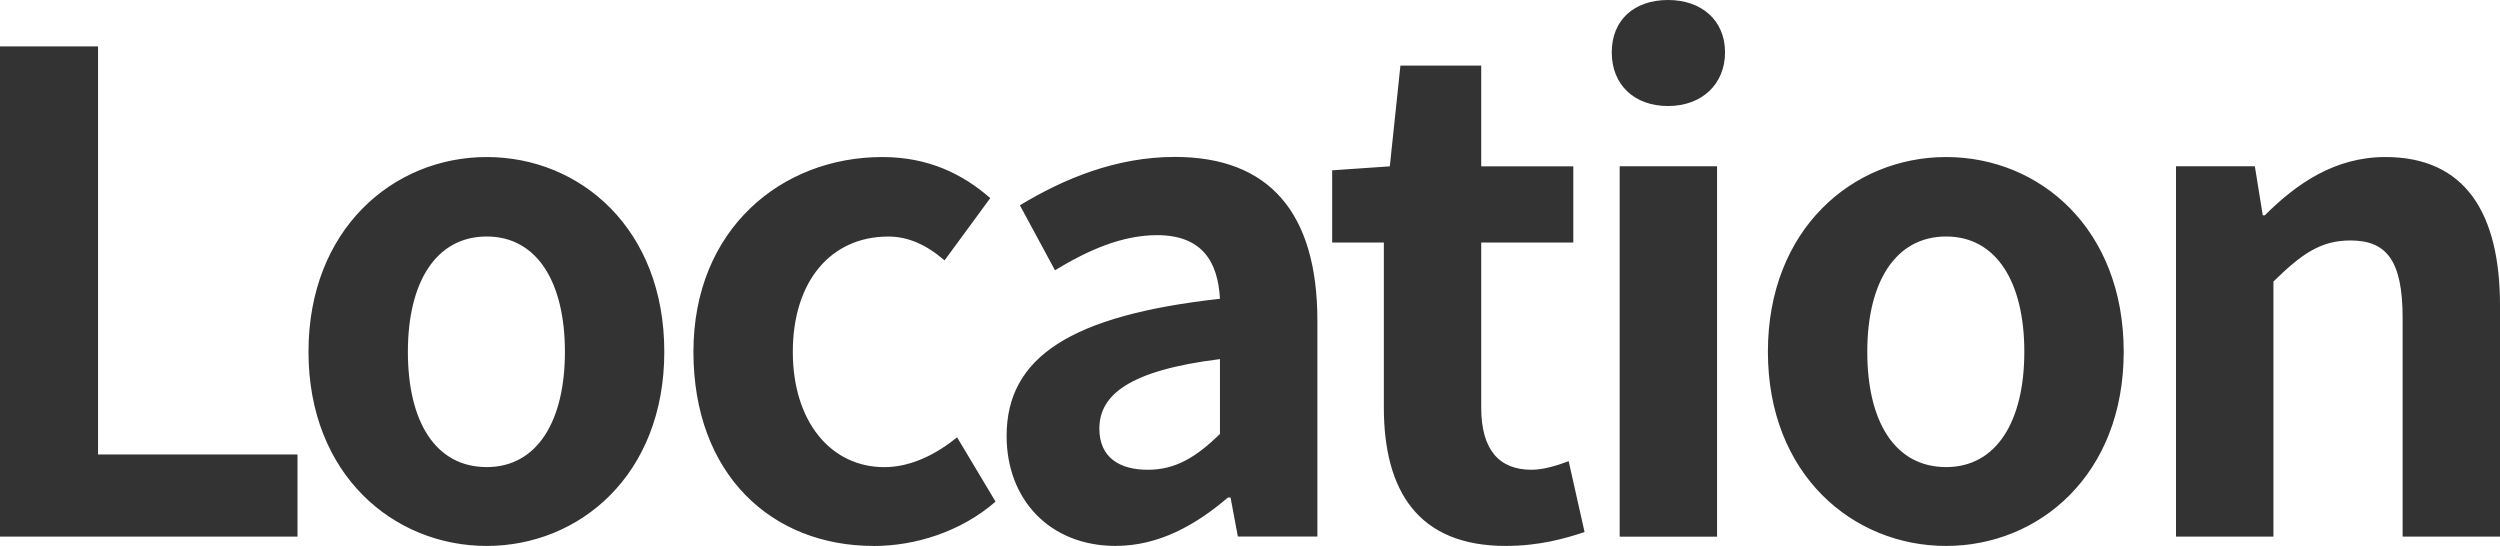
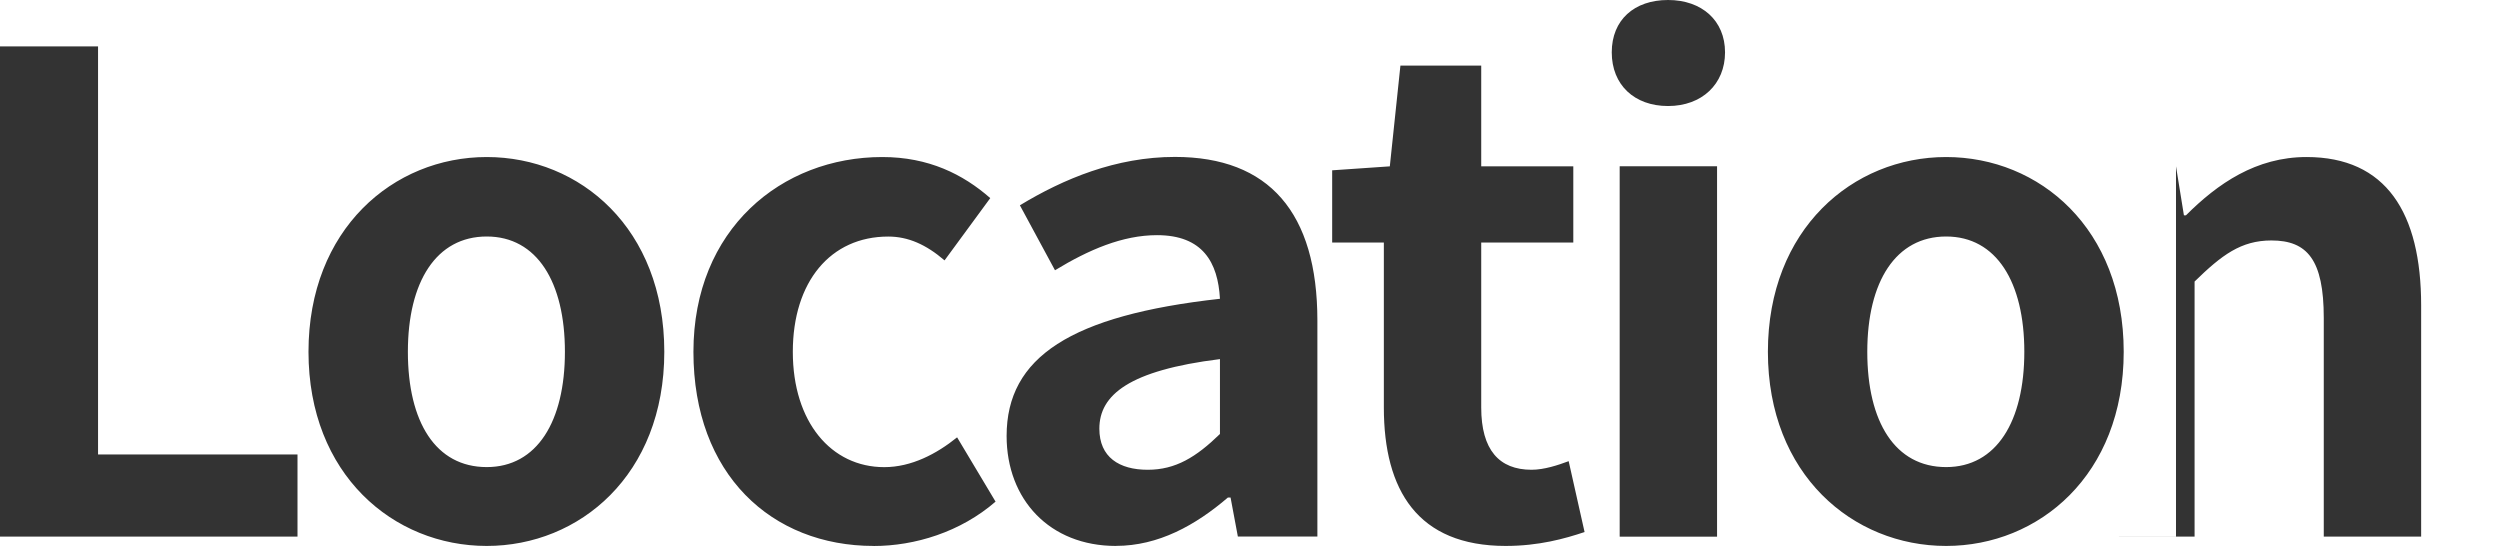
<svg xmlns="http://www.w3.org/2000/svg" id="_圖層_2" viewBox="0 0 447.99 97.83">
  <defs>
    <style>.cls-1{opacity:.8;stroke-width:0px;}</style>
  </defs>
  <g id="_圖層_1-2">
-     <path class="cls-1" d="M389.93,96.17V29.8h14.13l1.42,8.79h.36c5.7-5.7,12.58-10.45,21.61-10.45,14.25,0,20.54,9.97,20.54,26.59v41.43h-17.45v-39.18c0-10.45-2.97-13.89-9.38-13.89-5.46,0-8.9,2.61-13.77,7.36v45.71h-17.45ZM348.74,83.7c9.02,0,14.01-8.19,14.01-20.66s-4.99-20.66-14.01-20.66-14.13,8.07-14.13,20.66,4.99,20.66,14.13,20.66ZM348.74,97.83c-16.74,0-31.94-12.82-31.94-34.79s15.2-34.9,31.94-34.9,31.82,12.82,31.82,34.9-15.2,34.79-31.82,34.79ZM298.91,19c-6.05,0-10.09-3.8-10.09-9.62s4.04-9.38,10.09-9.38,10.21,3.68,10.21,9.38-4.16,9.62-10.21,9.62ZM290.24,96.17V29.8h17.45v66.37h-17.45ZM269.83,97.83c-15.79,0-21.85-9.97-21.85-24.81v-29.56h-9.26v-12.94l10.33-.71,1.9-18.05h14.48v18.05h16.5v13.65h-16.5v29.56c0,7.6,3.21,11.16,9.02,11.16,2.26,0,4.75-.83,6.65-1.54l2.85,12.7c-3.56,1.19-8.19,2.49-14.13,2.49ZM205.67,84.18c4.99,0,8.67-2.26,12.94-6.41v-13.42c-16.27,2.02-21.61,6.41-21.61,12.47,0,5.11,3.56,7.36,8.67,7.36ZM199.97,97.83c-11.87,0-19.59-8.31-19.59-19.71,0-14.13,11.52-21.61,38.23-24.58-.36-6.53-3.09-11.4-11.28-11.4-6.17,0-12.23,2.61-18.28,6.29l-6.29-11.64c7.84-4.75,17.22-8.67,27.78-8.67,16.86,0,25.53,9.97,25.53,29.33v38.7h-14.25l-1.31-7h-.47c-5.82,4.99-12.47,8.67-20.06,8.67ZM156.55,97.83c-18.28,0-32.29-12.82-32.29-34.79s15.79-34.9,33.84-34.9c8.31,0,14.48,3.09,19.35,7.36l-8.19,11.16c-3.32-2.85-6.53-4.27-10.09-4.27-10.33,0-17.1,8.07-17.1,20.66s6.89,20.66,16.38,20.66c4.87,0,9.38-2.37,13.06-5.34l6.89,11.52c-6.29,5.46-14.48,7.95-21.85,7.95ZM87.22,83.7c9.02,0,14.01-8.19,14.01-20.66s-4.99-20.66-14.01-20.66-14.13,8.07-14.13,20.66,4.99,20.66,14.13,20.66ZM87.22,97.83c-16.74,0-31.94-12.82-31.94-34.79s15.2-34.9,31.94-34.9,31.82,12.82,31.82,34.9-15.2,34.79-31.82,34.79ZM0,96.17V8.31h17.57v73.13h35.74v14.72H0Z" />
+     <path class="cls-1" d="M389.93,96.17V29.8l1.42,8.79h.36c5.7-5.7,12.58-10.45,21.61-10.45,14.25,0,20.54,9.97,20.54,26.59v41.43h-17.45v-39.18c0-10.45-2.97-13.89-9.38-13.89-5.46,0-8.9,2.61-13.77,7.36v45.71h-17.45ZM348.74,83.7c9.02,0,14.01-8.19,14.01-20.66s-4.99-20.66-14.01-20.66-14.13,8.07-14.13,20.66,4.99,20.66,14.13,20.66ZM348.74,97.83c-16.74,0-31.94-12.82-31.94-34.79s15.2-34.9,31.94-34.9,31.82,12.82,31.82,34.9-15.2,34.79-31.82,34.79ZM298.91,19c-6.05,0-10.09-3.8-10.09-9.62s4.04-9.38,10.09-9.38,10.21,3.68,10.21,9.38-4.16,9.62-10.21,9.62ZM290.24,96.17V29.8h17.45v66.37h-17.45ZM269.83,97.83c-15.79,0-21.85-9.97-21.85-24.81v-29.56h-9.26v-12.94l10.33-.71,1.9-18.05h14.48v18.05h16.5v13.65h-16.5v29.56c0,7.6,3.21,11.16,9.02,11.16,2.26,0,4.75-.83,6.65-1.54l2.85,12.7c-3.56,1.19-8.19,2.49-14.13,2.49ZM205.67,84.18c4.99,0,8.67-2.26,12.94-6.41v-13.42c-16.27,2.02-21.61,6.41-21.61,12.47,0,5.11,3.56,7.36,8.67,7.36ZM199.97,97.83c-11.87,0-19.59-8.31-19.59-19.71,0-14.13,11.52-21.61,38.23-24.58-.36-6.53-3.09-11.4-11.28-11.4-6.17,0-12.23,2.61-18.28,6.29l-6.29-11.64c7.84-4.75,17.22-8.67,27.78-8.67,16.86,0,25.53,9.97,25.53,29.33v38.7h-14.25l-1.31-7h-.47c-5.82,4.99-12.47,8.67-20.06,8.67ZM156.55,97.83c-18.28,0-32.29-12.82-32.29-34.79s15.79-34.9,33.84-34.9c8.31,0,14.48,3.09,19.35,7.36l-8.19,11.16c-3.32-2.85-6.53-4.27-10.09-4.27-10.33,0-17.1,8.07-17.1,20.66s6.89,20.66,16.38,20.66c4.87,0,9.38-2.37,13.06-5.34l6.89,11.52c-6.29,5.46-14.48,7.95-21.85,7.95ZM87.22,83.7c9.02,0,14.01-8.19,14.01-20.66s-4.99-20.66-14.01-20.66-14.13,8.07-14.13,20.66,4.99,20.66,14.13,20.66ZM87.22,97.83c-16.74,0-31.94-12.82-31.94-34.79s15.2-34.9,31.94-34.9,31.82,12.82,31.82,34.9-15.2,34.79-31.82,34.79ZM0,96.17V8.31h17.57v73.13h35.74v14.72H0Z" />
  </g>
</svg>